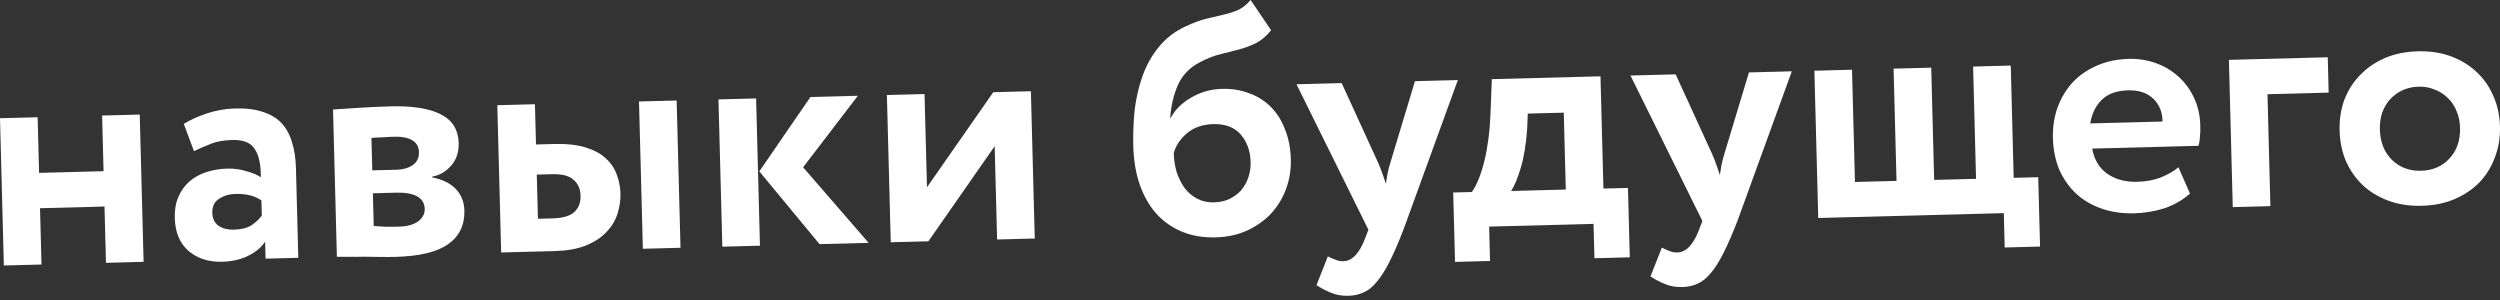
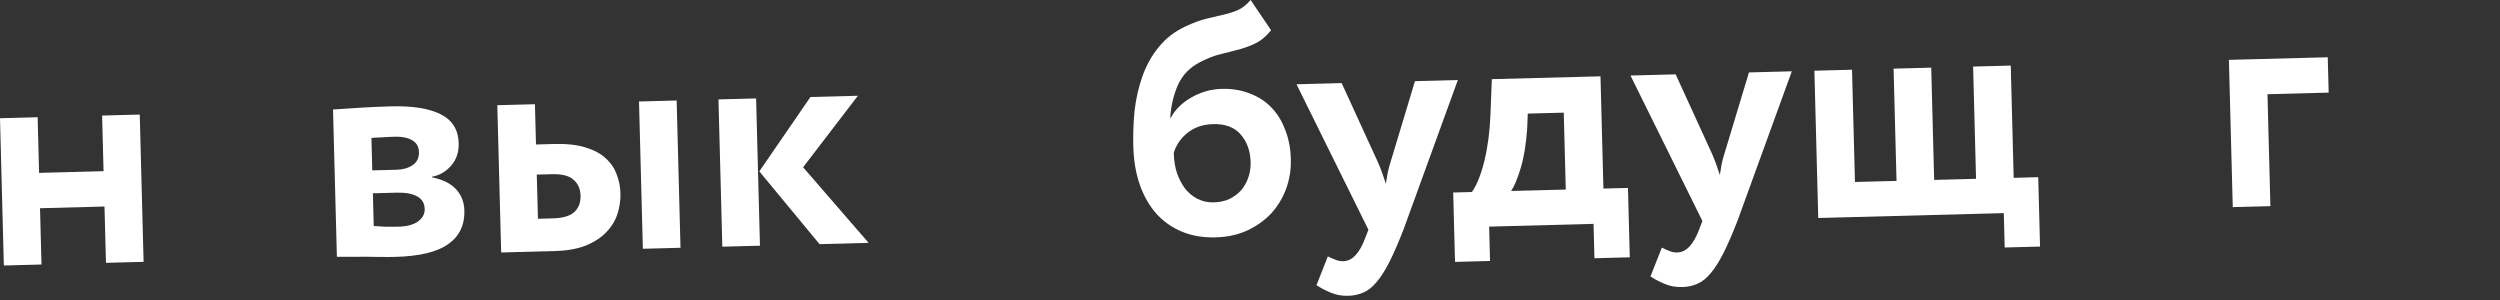
<svg xmlns="http://www.w3.org/2000/svg" width="550" height="66" viewBox="0 0 550 66" fill="none">
  <rect x="0" y="0" width="550" height="66" fill="#333333" stroke="none" />
  <path d="M22.988 45.437L8.804 45.809L9.128 58.193L0.848 58.409L-0 26.009L8.28 25.793L8.6 38.033L22.784 37.661L22.464 25.421L30.744 25.204L31.592 57.604L23.312 57.821L22.988 45.437Z" fill="white" />
-   <path d="M40.43 27.256C41.8 26.404 43.485 25.639 45.485 24.962C47.533 24.284 49.637 23.917 51.797 23.86C54.197 23.798 56.221 24.057 57.869 24.638C59.564 25.17 60.931 25.999 61.969 27.125C63.007 28.25 63.764 29.647 64.24 31.316C64.763 32.935 65.053 34.825 65.109 36.985L65.626 56.713L58.426 56.902L58.328 53.158C57.496 54.428 56.251 55.47 54.591 56.282C52.979 57.092 51.069 57.527 48.861 57.584C45.885 57.662 43.414 56.862 41.449 55.185C39.532 53.506 38.532 51.082 38.449 47.914C38.402 46.138 38.674 44.594 39.264 43.282C39.853 41.921 40.664 40.795 41.697 39.904C42.731 39.012 43.962 38.331 45.391 37.862C46.819 37.392 48.35 37.136 49.982 37.093C51.422 37.055 52.795 37.236 54.103 37.634C55.457 37.982 56.549 38.434 57.38 38.989C57.405 36.25 56.967 34.196 56.066 32.827C55.212 31.408 53.562 30.731 51.114 30.795C49.242 30.844 47.664 31.126 46.38 31.64C45.097 32.154 43.862 32.69 42.676 33.25L40.43 27.256ZM51.414 50.529C53.142 50.483 54.478 50.136 55.422 49.487C56.365 48.838 57.092 48.147 57.601 47.413L57.514 44.101C56.094 43.081 54.185 42.603 51.785 42.666C50.393 42.702 49.178 43.07 48.139 43.77C47.147 44.42 46.67 45.441 46.706 46.834C46.739 48.081 47.196 49.03 48.078 49.679C49.006 50.28 50.118 50.563 51.414 50.529Z" fill="white" />
  <path d="M73.266 24.091C74.656 24.006 76.478 23.887 78.732 23.732C81.033 23.575 83.456 23.464 86 23.397C90.752 23.273 94.394 23.85 96.925 25.128C99.504 26.406 100.833 28.532 100.911 31.509C100.962 33.477 100.405 35.124 99.239 36.452C98.073 37.779 96.677 38.584 95.051 38.867L95.055 39.011C97.373 39.479 99.125 40.345 100.311 41.611C101.496 42.877 102.114 44.446 102.163 46.318C102.247 49.534 101.039 52.015 98.539 53.762C96.086 55.459 92.243 56.376 87.011 56.513C86.003 56.54 84.899 56.545 83.698 56.528C82.496 56.512 81.295 56.495 80.094 56.478C78.942 56.509 77.837 56.514 76.78 56.493C75.722 56.473 74.834 56.472 74.114 56.491L73.266 24.091ZM82.034 42.522L82.222 49.722C82.848 49.754 83.665 49.804 84.676 49.874C85.685 49.896 86.694 49.893 87.702 49.867C89.526 49.819 90.933 49.446 91.924 48.748C92.961 48 93.465 47.074 93.436 45.97C93.403 44.722 92.851 43.8 91.778 43.203C90.706 42.607 89.186 42.335 87.218 42.386L82.034 42.522ZM86.895 30.074C85.935 30.099 84.928 30.15 83.873 30.226C82.865 30.252 82.146 30.295 81.715 30.354L81.902 37.482L87.302 37.341C88.694 37.304 89.862 36.961 90.805 36.312C91.749 35.663 92.204 34.715 92.172 33.467C92.14 32.267 91.637 31.391 90.662 30.84C89.687 30.289 88.431 30.034 86.895 30.074Z" fill="white" />
  <path d="M109.406 23.145L117.686 22.928L117.918 31.784L121.95 31.678C124.686 31.606 126.974 31.859 128.815 32.435C130.703 33.01 132.189 33.812 133.273 34.84C134.404 35.867 135.204 37.047 135.671 38.38C136.186 39.711 136.463 41.097 136.5 42.537C136.54 44.073 136.316 45.592 135.827 47.093C135.338 48.595 134.509 49.938 133.339 51.121C132.217 52.304 130.705 53.28 128.804 54.05C126.95 54.771 124.655 55.167 121.919 55.239L110.255 55.544L109.406 23.145ZM140.582 22.328L148.862 22.111L149.711 54.511L141.431 54.728L140.582 22.328ZM118.092 38.408L118.346 48.128L121.586 48.043C123.842 47.984 125.439 47.51 126.376 46.62C127.314 45.731 127.763 44.543 127.724 43.055C127.685 41.567 127.174 40.403 126.191 39.565C125.255 38.676 123.66 38.262 121.404 38.321L118.092 38.408Z" fill="white" />
  <path d="M176.682 36.801L191.095 53.428L180.295 53.71L167.051 37.702L178.295 21.34L188.735 21.067L176.682 36.801ZM158.063 21.87L166.343 21.654L167.191 54.054L158.911 54.27L158.063 21.87Z" fill="white" />
-   <path d="M195.966 53.3L195.117 20.9L203.397 20.683L203.935 41.203L218.517 20.287L226.797 20.07L227.646 52.471L219.366 52.687L218.828 32.167L204.246 53.083L195.966 53.3Z" fill="white" />
  <path d="M279.638 6.654C278.615 7.93 277.511 8.872 276.326 9.479C275.188 10.037 273.951 10.502 272.616 10.873C271.327 11.195 269.968 11.543 268.536 11.917C267.152 12.241 265.678 12.808 264.114 13.617C261.791 14.783 260.13 16.484 259.132 18.719C258.18 20.906 257.619 23.298 257.447 25.896L257.591 25.893C258.552 24.09 260.05 22.61 262.085 21.452C264.167 20.245 266.408 19.61 268.808 19.547C271.016 19.489 273.042 19.82 274.886 20.54C276.729 21.213 278.317 22.228 279.649 23.586C280.982 24.944 282.01 26.598 282.733 28.549C283.504 30.45 283.921 32.624 283.985 35.072C284.044 37.328 283.693 39.499 282.931 41.584C282.167 43.622 281.062 45.428 279.614 47.003C278.165 48.53 276.396 49.777 274.308 50.744C272.267 51.662 269.974 52.155 267.43 52.221C264.694 52.293 262.234 51.877 260.049 50.974C257.863 50.07 255.98 48.751 254.397 47.015C252.863 45.278 251.655 43.172 250.773 40.697C249.891 38.175 249.408 35.329 249.325 32.161C249.256 29.521 249.355 26.877 249.621 24.228C249.936 21.578 250.519 19.065 251.369 16.689C252.22 14.313 253.413 12.193 254.949 10.327C256.484 8.414 258.462 6.897 260.882 5.777C262.638 4.962 264.208 4.393 265.593 4.068C267.025 3.743 268.29 3.445 269.388 3.176C270.534 2.906 271.558 2.567 272.46 2.159C273.408 1.702 274.302 0.982 275.141 -0L279.638 6.654ZM258.226 33.657C258.268 35.241 258.498 36.7 258.917 38.034C259.384 39.367 259.991 40.528 260.738 41.517C261.483 42.458 262.391 43.203 263.462 43.751C264.533 44.3 265.717 44.557 267.013 44.523C268.309 44.489 269.455 44.243 270.452 43.784C271.495 43.277 272.367 42.63 273.067 41.843C273.765 41.008 274.293 40.057 274.649 38.991C275.005 37.925 275.168 36.816 275.138 35.664C275.074 33.216 274.349 31.194 272.962 29.597C271.575 28 269.562 27.236 266.922 27.305C264.618 27.366 262.714 28.016 261.209 29.256C259.704 30.497 258.71 31.963 258.226 33.657Z" fill="white" />
  <path d="M308.829 50.345C307.705 53.256 306.663 55.661 305.704 57.559C304.745 59.458 303.799 60.948 302.867 62.029C301.936 63.158 300.971 63.928 299.973 64.338C298.977 64.796 297.878 65.041 296.678 65.073C295.19 65.112 293.887 64.882 292.77 64.382C291.653 63.931 290.606 63.383 289.628 62.736L292.128 56.402C292.567 56.63 293.077 56.857 293.659 57.082C294.243 57.355 294.87 57.483 295.542 57.465C297.51 57.414 299.122 55.69 300.378 52.295L301.053 50.548L285.229 18.54L295.165 18.28L303.189 35.794C303.546 36.602 303.855 37.386 304.115 38.148C304.374 38.861 304.634 39.623 304.895 40.433C305.019 39.661 305.143 38.889 305.267 38.117C305.437 37.296 305.656 36.474 305.923 35.651L311.293 17.858L320.725 17.611L308.829 50.345Z" fill="white" />
  <path d="M319.704 42.351L323.808 42.243C324.92 40.677 325.844 38.371 326.581 35.326C327.318 32.28 327.758 28.907 327.901 25.204L328.202 17.415L352.106 16.789L352.752 41.485L358.152 41.344L358.552 56.608L350.776 56.811L350.578 49.251L327.61 49.853L327.808 57.413L320.104 57.615L319.704 42.351ZM335.98 28.307C335.734 31.772 335.258 34.666 334.55 36.99C333.843 39.315 333.142 40.99 332.448 42.017L344.472 41.702L344.029 24.782L336.109 24.989L335.98 28.307Z" fill="white" />
  <path d="M382.306 48.421C381.181 51.332 380.14 53.737 379.181 55.635C378.222 57.534 377.276 59.023 376.344 60.105C375.413 61.234 374.448 62.004 373.45 62.414C372.453 62.872 371.355 63.117 370.155 63.149C368.667 63.188 367.364 62.958 366.246 62.459C365.13 62.007 364.083 61.458 363.105 60.812L365.605 54.478C366.043 54.706 366.554 54.933 367.136 55.158C367.719 55.431 368.347 55.559 369.019 55.541C370.987 55.49 372.599 53.766 373.855 50.371L374.53 48.624L358.705 16.616L368.642 16.356L376.665 33.87C377.023 34.677 377.331 35.462 377.592 36.224C377.85 36.937 378.111 37.699 378.372 38.509C378.496 37.737 378.62 36.965 378.744 36.193C378.914 35.372 379.133 34.55 379.399 33.727L384.77 15.934L394.202 15.687L382.306 48.421Z" fill="white" />
  <path d="M399.165 15.557L407.445 15.34L408.091 40.036L417.235 39.797L416.589 15.101L424.869 14.884L425.515 39.58L434.731 39.339L434.085 14.643L442.365 14.426L443.011 39.122L448.411 38.98L448.811 54.244L441.035 54.448L440.837 46.888L400.013 47.957L399.165 15.557Z" fill="white" />
-   <path d="M481.791 42.573C480.195 44.008 478.326 45.09 476.184 45.818C474.04 46.499 471.816 46.869 469.512 46.93C466.92 46.997 464.533 46.652 462.352 45.892C460.171 45.133 458.293 44.029 456.718 42.581C455.191 41.132 453.968 39.387 453.05 37.346C452.179 35.255 451.71 32.938 451.643 30.394C451.582 28.042 451.908 25.824 452.622 23.74C453.384 21.654 454.464 19.825 455.864 18.251C457.312 16.676 459.081 15.429 461.17 14.51C463.258 13.542 465.646 13.023 468.334 12.953C470.398 12.899 472.376 13.207 474.266 13.878C476.157 14.549 477.816 15.539 479.244 16.846C480.67 18.106 481.815 19.661 482.68 21.512C483.544 23.314 484.005 25.343 484.064 27.599C484.091 28.608 484.065 29.449 483.986 30.123C483.956 30.797 483.853 31.448 483.677 32.077L460.277 32.689C460.725 35.127 461.83 36.972 463.592 38.222C465.402 39.472 467.603 40.063 470.195 39.995C472.211 39.942 473.98 39.608 475.501 38.991C477.068 38.326 478.322 37.597 479.262 36.803L481.791 42.573ZM468.155 19.875C465.659 19.94 463.732 20.639 462.374 21.971C461.063 23.254 460.219 24.982 459.844 27.153L475.756 26.736C475.751 24.719 475.083 23.055 473.752 21.745C472.421 20.435 470.555 19.812 468.155 19.875Z" fill="white" />
  <path d="M490.36 13.169L512.104 12.599L512.308 20.375L498.844 20.728L499.488 45.352L491.208 45.569L490.36 13.169Z" fill="white" />
-   <path d="M514.714 28.742C514.649 26.294 514.998 24.028 515.76 21.942C516.57 19.856 517.724 18.048 519.221 16.52C520.717 14.944 522.533 13.695 524.671 12.775C526.808 11.854 529.221 11.359 531.909 11.288C534.597 11.218 537.032 11.586 539.215 12.394C541.397 13.201 543.277 14.353 544.853 15.849C546.428 17.297 547.65 19.042 548.52 21.084C549.438 23.126 549.93 25.37 549.994 27.818C550.058 30.266 549.685 32.534 548.875 34.62C548.113 36.706 546.984 38.536 545.488 40.113C543.991 41.641 542.174 42.865 540.037 43.786C537.899 44.706 535.487 45.202 532.799 45.272C530.111 45.343 527.675 44.974 525.493 44.167C523.31 43.359 521.431 42.232 519.856 40.784C518.28 39.288 517.033 37.52 516.115 35.478C515.245 33.436 514.778 31.19 514.714 28.742ZM523.57 28.51C523.641 31.246 524.516 33.457 526.193 35.142C527.918 36.826 530.053 37.635 532.597 37.568C535.189 37.501 537.279 36.605 538.867 34.882C540.503 33.158 541.284 30.88 541.21 28.048C541.174 26.704 540.902 25.463 540.392 24.323C539.929 23.183 539.28 22.239 538.444 21.492C537.655 20.696 536.702 20.097 535.587 19.694C534.519 19.241 533.36 19.032 532.112 19.064C530.864 19.097 529.718 19.343 528.673 19.803C527.629 20.262 526.709 20.911 525.914 21.748C525.166 22.537 524.567 23.513 524.118 24.677C523.716 25.841 523.533 27.118 523.57 28.51Z" fill="white" />
</svg>